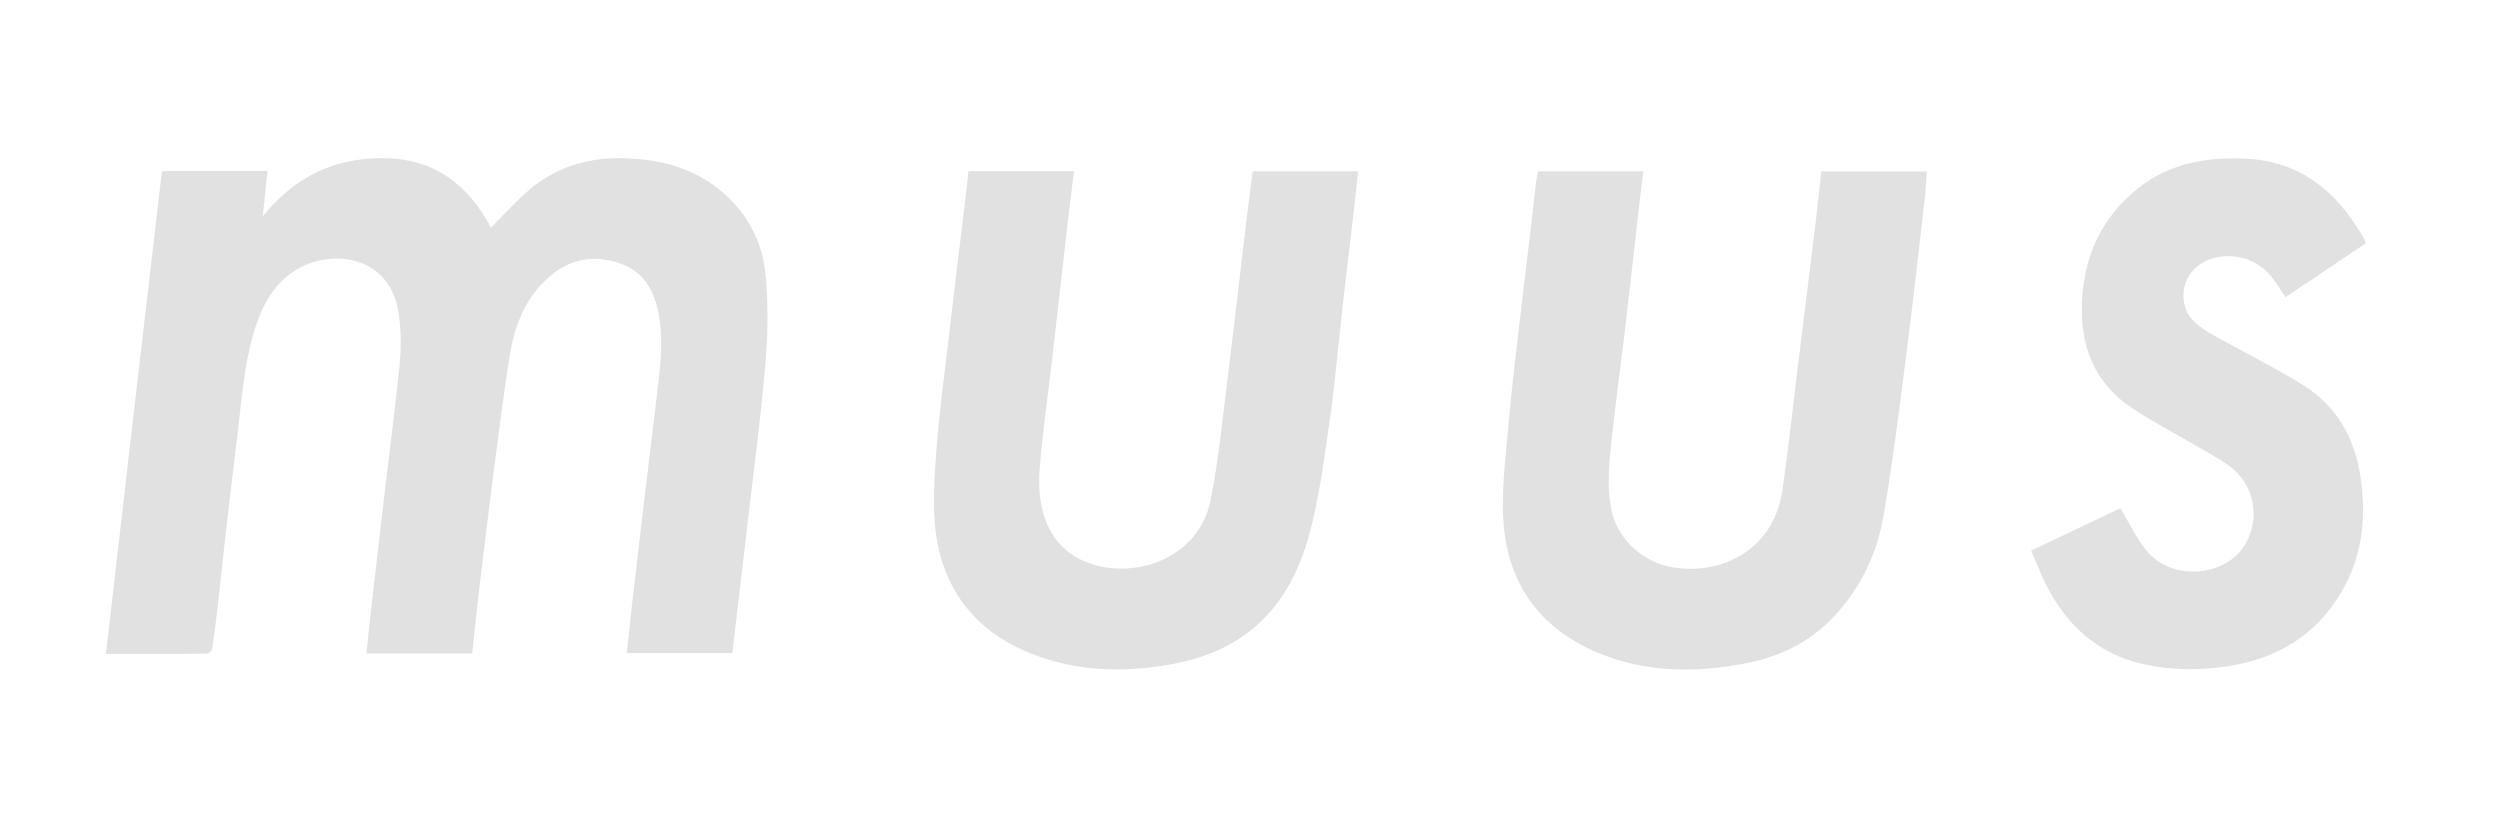
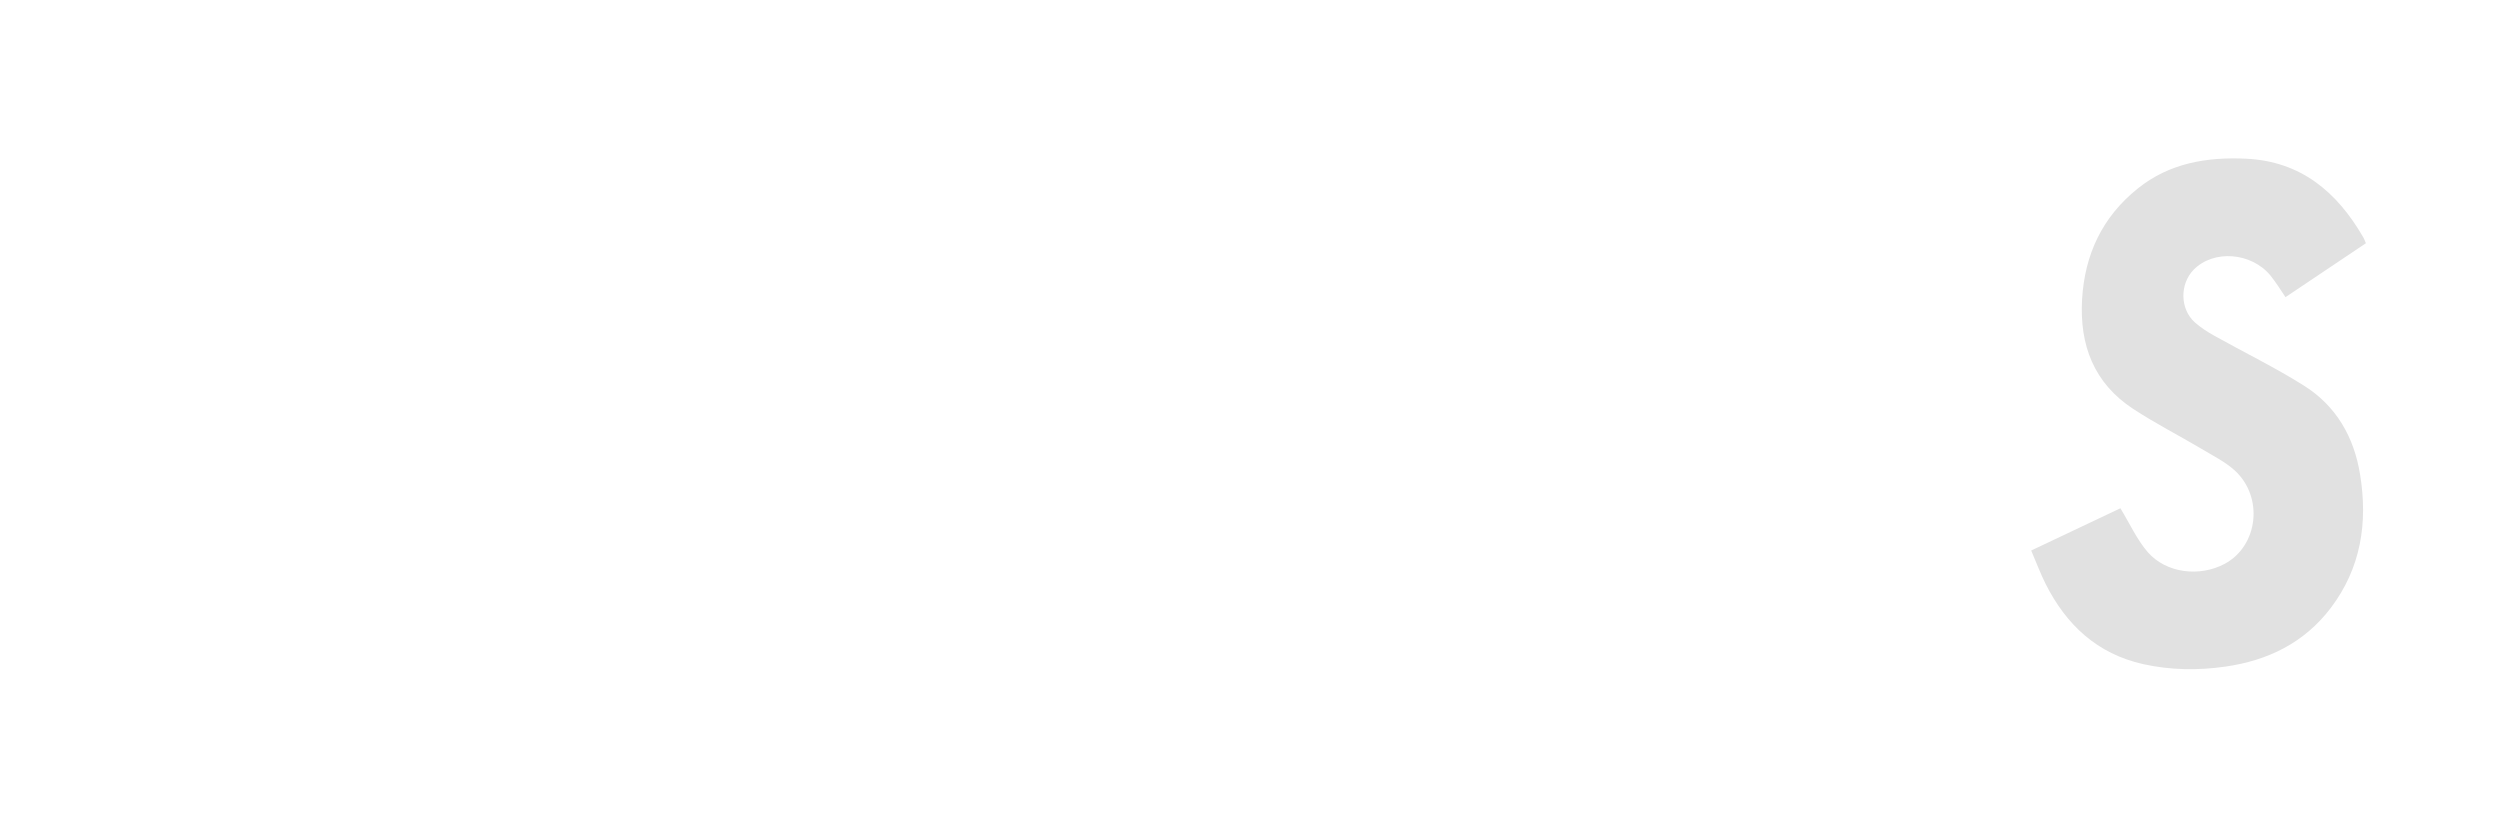
<svg xmlns="http://www.w3.org/2000/svg" version="1.1" id="Слой_1" x="0px" y="0px" viewBox="0 0 1331 444" style="enable-background:new 0 0 1331 444;" xml:space="preserve">
  <style type="text/css">
	.st0{fill:#E1E1E1;}
</style>
-   <path class="st0" d="M86.2,91.3c1.3-0.1,2.1-0.3,2.9-0.3c17.5,0,35,0,53.3,0c-0.8,7.7-1.5,15.1-2.5,24.2  c17.2-21.4,38.5-31.2,64.3-31c27.1,0.2,45.1,14.2,57.2,37c6-6.1,11.7-12.3,17.9-18c15.4-14.2,33.9-19.8,54.6-18.9  c16.9,0.7,32.9,4.5,46.8,14.9c16.1,12,25.3,28.4,27,48c1.4,15.8,1.1,31.9-0.3,47.7c-2.4,27.8-6.1,55.4-9.3,83.1  c-2.7,23.1-5.5,46.2-8.2,69.7c-18.5,0-37.1,0-56.2,0c0.9-8.3,1.8-16.7,2.7-25c1.9-16.3,3.8-32.7,5.7-49c2.4-20.4,5-40.8,7.4-61.3  c1.7-14.4,3.8-28.7,1.5-43.2c-2.1-13.2-7.4-24.4-21-29c-15.1-5.2-28.5-1.8-39.9,9.3c-11.2,10.9-16.3,24.9-18.7,39.8  c-3.2,19.6-5.6,39.4-8.2,59.1c-2.7,20.8-5.2,41.5-7.7,62.3c-1.3,10.5-2.4,21.1-3.5,31.6c-0.2,1.8-0.4,3.6-0.6,5.6  c-18.8,0-37.2,0-56.3,0c0.7-6.9,1.4-13.6,2.1-20.3c2.3-19.8,4.6-39.6,6.9-59.4c2.9-24.6,6.1-49.1,8.6-73.7c0.9-9,0.9-18.4-0.4-27.4  c-4.7-32.2-36.7-34.3-54.2-23.7c-10.5,6.3-16.8,16-20.8,27.1c-6.5,17.8-8.1,36.5-10.2,55.1c-2.1,18.5-4.5,36.9-6.6,55.4  c-1.5,13.4-2.9,26.8-4.4,40.1c-0.9,8.1-1.9,16.1-3.1,24.2c-0.2,1-1.7,2.7-2.6,2.7c-18,0.2-35.9,0.1-54,0.1  C66.2,262.3,76.2,177,86.2,91.3z" />
-   <path class="st0" d="M666.9,91.2c19.1,0,37.4,0,56.2,0c-0.7,6.5-1.4,12.7-2.1,18.9c-2,17.1-4,34.3-6,51.4  c-2.4,21.1-4.2,42.3-7.2,63.3c-3,20.5-5.5,41.2-11.1,61c-10.6,37.6-33.5,60.9-73.8,68c-26.6,4.7-53.1,3.6-78.3-7.7  c-26.5-11.9-42.1-33-46.2-61.2c-2.1-14.6-1-29.9,0.1-44.7c1.4-19.9,4.2-39.7,6.5-59.5c2.8-24.2,5.8-48.5,8.7-72.7  c0.7-5.6,1.3-11.2,1.9-16.9c18.9,0,37.4,0,56.2,0c-1.1,9.2-2.3,18.1-3.3,27.1c-2.9,25.1-5.7,50.2-8.6,75.2  c-2.2,18.8-4.9,37.5-6.4,56.4c-1.5,19.8,3.6,39.1,21.8,48.1c24,11.9,62.6,2,69.3-32c4.4-22.1,6.4-44.6,9.3-67  c1.8-14.1,3.4-28.3,5.1-42.4c1.6-13.8,3.2-27.7,4.9-41.5C664.9,107.1,665.9,99.2,666.9,91.2z" />
-   <path class="st0" d="M818.9,91.2c18.8,0,37.2,0,56,0c-1.1,9.4-2.3,18.6-3.3,27.7c-2.2,19.3-4.3,38.6-6.6,57.9  c-2.2,18.3-4.7,36.5-6.7,54.9c-1.4,13.2-3.1,26.3-0.4,39.7c3,14.8,15.6,27.4,31.9,30.5c23.2,4.5,54.4-6.5,59.3-41.7  c2.9-20.9,5.3-41.8,7.8-62.8c3.2-26.2,6.5-52.3,9.7-78.5c1.1-9.2,2.1-18.4,3.1-27.6c19,0,37.4,0,56.1,0c-0.3,4.9-0.5,9.5-1,14.1  c-3.3,28.2-6.4,56.4-10,84.5c-3.7,28.4-7.2,56.9-12.1,85.2c-3.4,19.8-12.1,37.8-26,52.8c-13.2,14.3-29.9,22.1-48.6,25.5  c-27.7,5.2-55.1,4.5-81.1-7.5c-29.8-13.8-45.2-38.3-46.7-70.4c-0.9-18,1.8-36.1,3.3-54.2c1.1-13.4,2.8-26.8,4.3-40.1  c2.4-20.8,4.9-41.5,7.4-62.3c0.9-7.6,1.7-15.2,2.6-22.8C818.2,94.5,818.6,92.9,818.9,91.2z" />
  <path class="st0" d="M1259.6,129.5c-14.3,9.6-28.5,19.1-42.8,28.7c-2.7-4-5.1-7.9-8-11.5c-10.2-12.4-30.3-13.9-40.9-3.1  c-7.5,7.7-7.3,21,0.7,28.1c3.1,2.7,6.6,5,10.2,7c15.9,8.9,32.4,16.9,47.8,26.6c17.2,10.8,26.7,27.4,29.9,47.3  c4.2,25.7,0.5,49.9-15.7,71.2c-14.1,18.5-33.5,27.9-56,31.1c-14.6,2.1-29.2,1.9-43.7-1.3c-24.6-5.5-41-20.9-52-42.7  c-2.8-5.6-5-11.5-7.7-17.8c16.6-7.9,32.7-15.5,47.5-22.5c5,8.2,8.8,16.7,14.6,23.4c9.8,11.2,27.6,13.3,40.9,6.2  c17.9-9.6,20.9-35.6,5.3-49.8c-5.2-4.7-11.8-7.9-17.9-11.6c-12-7.1-24.5-13.5-36.1-21.1c-20.9-13.7-28.6-33.9-27.2-58.3  c1.4-24,10.8-43.9,29.6-59c16.9-13.6,36.9-16.9,57.8-15.9c29,1.4,48.2,17.6,62.1,41.5C1258.6,126.9,1259,128.1,1259.6,129.5z" />
</svg>